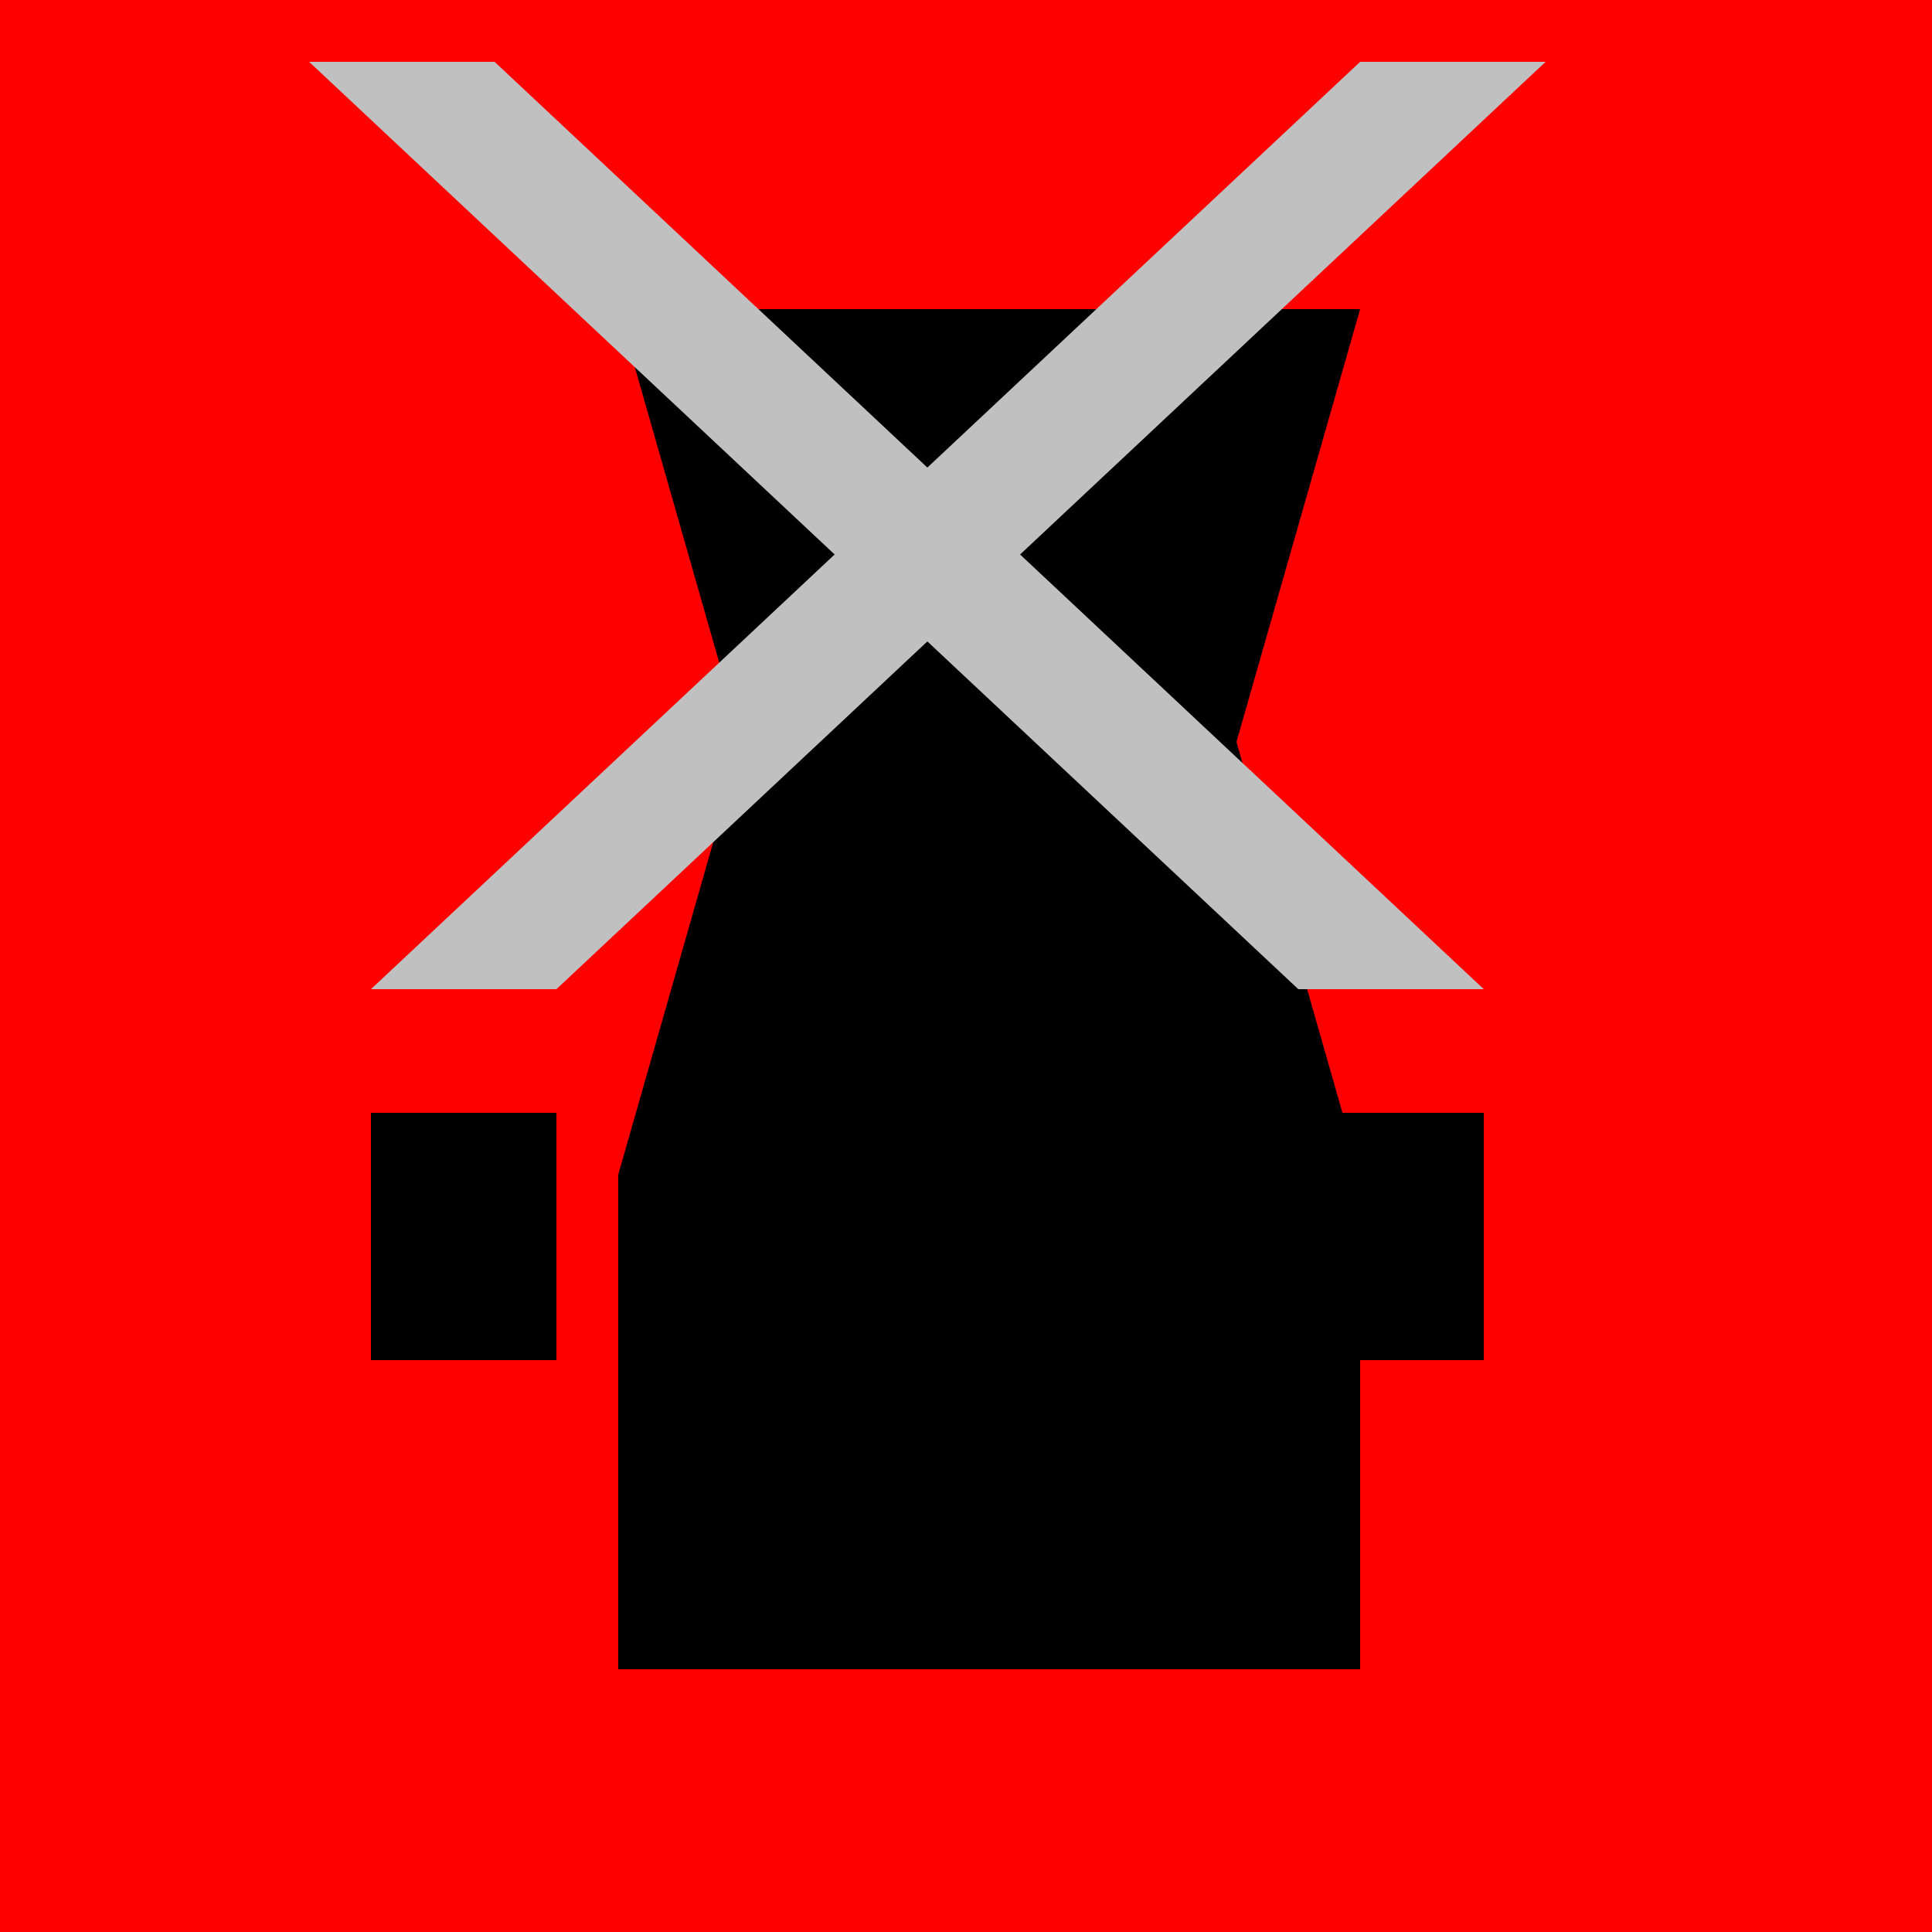
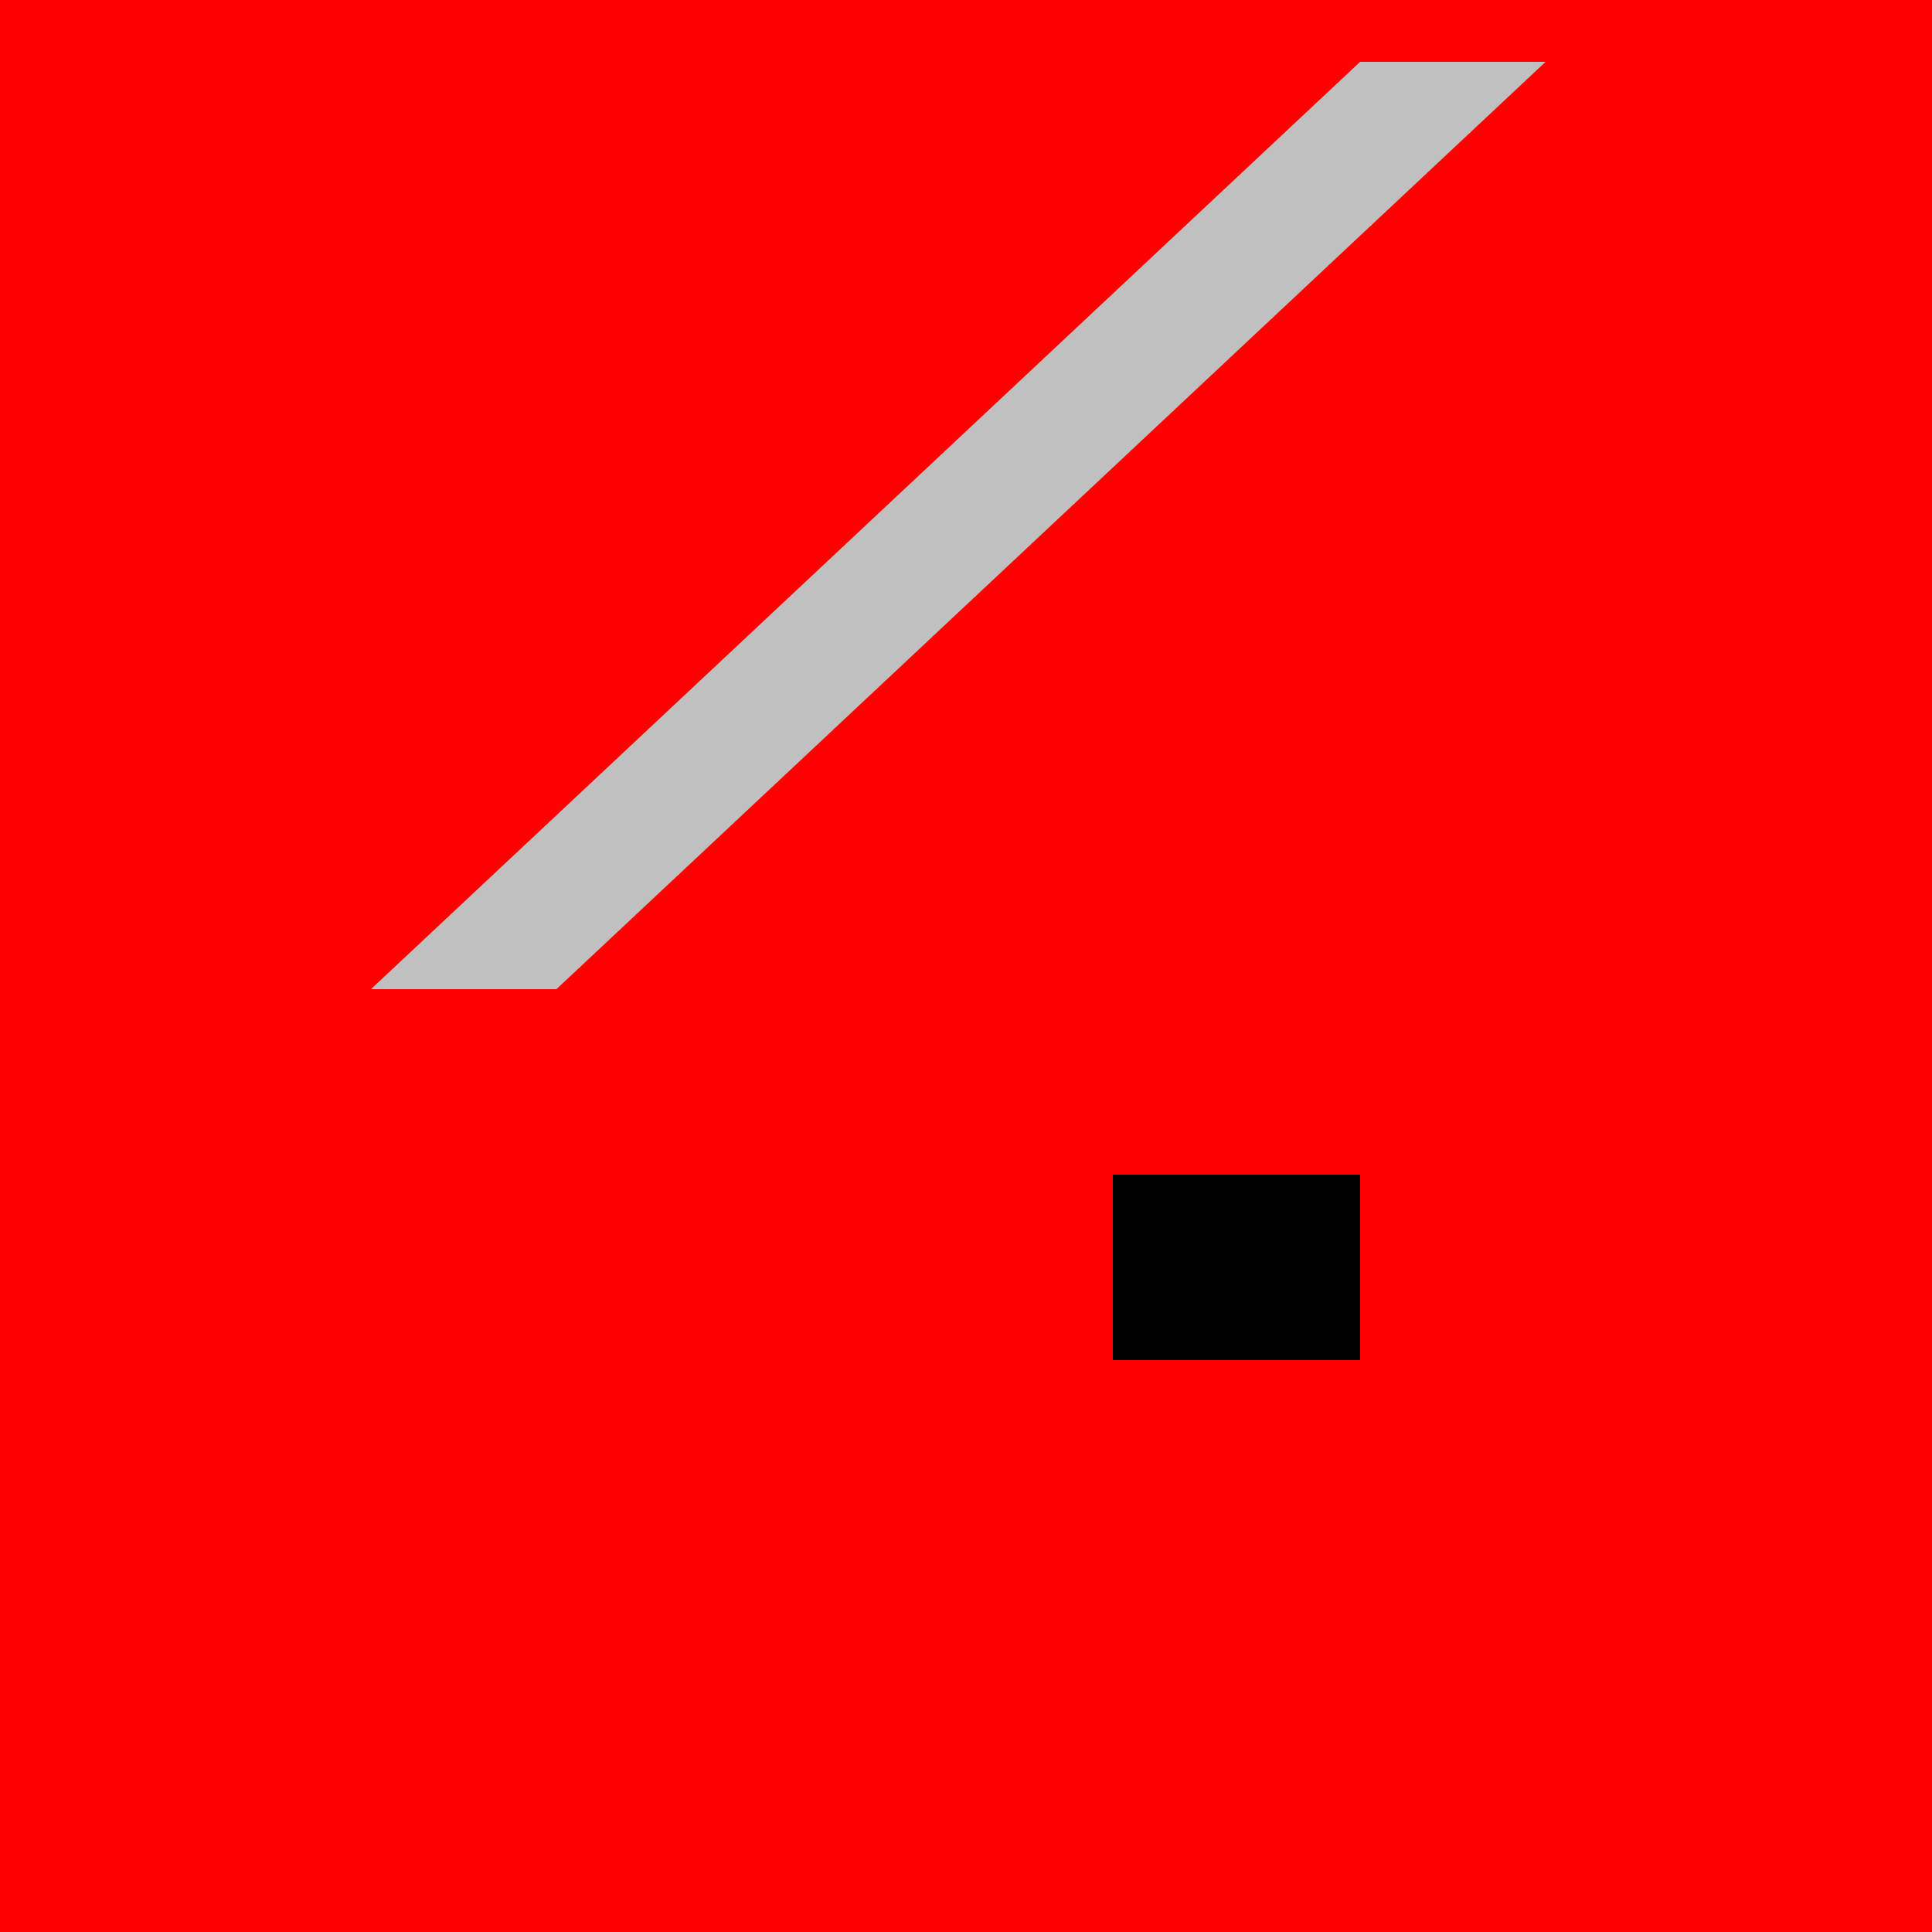
<svg xmlns="http://www.w3.org/2000/svg" width="500" height="500">
  <defs />
  <g>
    <rect fill="#FF0000" stroke="none" x="0" y="0" width="512" height="512" />
-     <rect fill="#000000" stroke="none" x="160" y="80" width="192" height="352" />
-     <path fill="#FF0000" stroke="none" paint-order="stroke fill markers" d=" M 352 80 L 320 192 L 352 304 L 352 80 Z" />
    <path fill="#FF0000" stroke="none" paint-order="stroke fill markers" d=" M 160 80 L 192 192 L 160 304 L 160 80 Z" />
    <path fill="#000000" stroke="none" paint-order="stroke fill markers" d=" M 352 304 L 288 304 L 288 352 L 352 352 L 352 304 Z" />
-     <path fill="#000000" stroke="none" paint-order="stroke fill markers" d=" M 96 288 L 96 352 L 144 352 L 144 288 L 96 288 Z" />
-     <path fill="#000000" stroke="none" paint-order="stroke fill markers" d=" M 384 288 L 384 352 L 336 352 L 336 288 L 384 288 Z" />
-     <path fill="#C0C0C0" stroke="none" paint-order="stroke fill markers" d=" M 96 256 L 144 256 L 400 16 L 352 16 L 96 256 Z" />
-     <path fill="#C0C0C0" stroke="none" paint-order="stroke fill markers" d=" M 384 256 L 336 256 L 80 16 L 128 16 L 384 256 Z" />
+     <path fill="#C0C0C0" stroke="none" paint-order="stroke fill markers" d=" M 96 256 L 144 256 L 400 16 L 352 16 Z" />
  </g>
</svg>